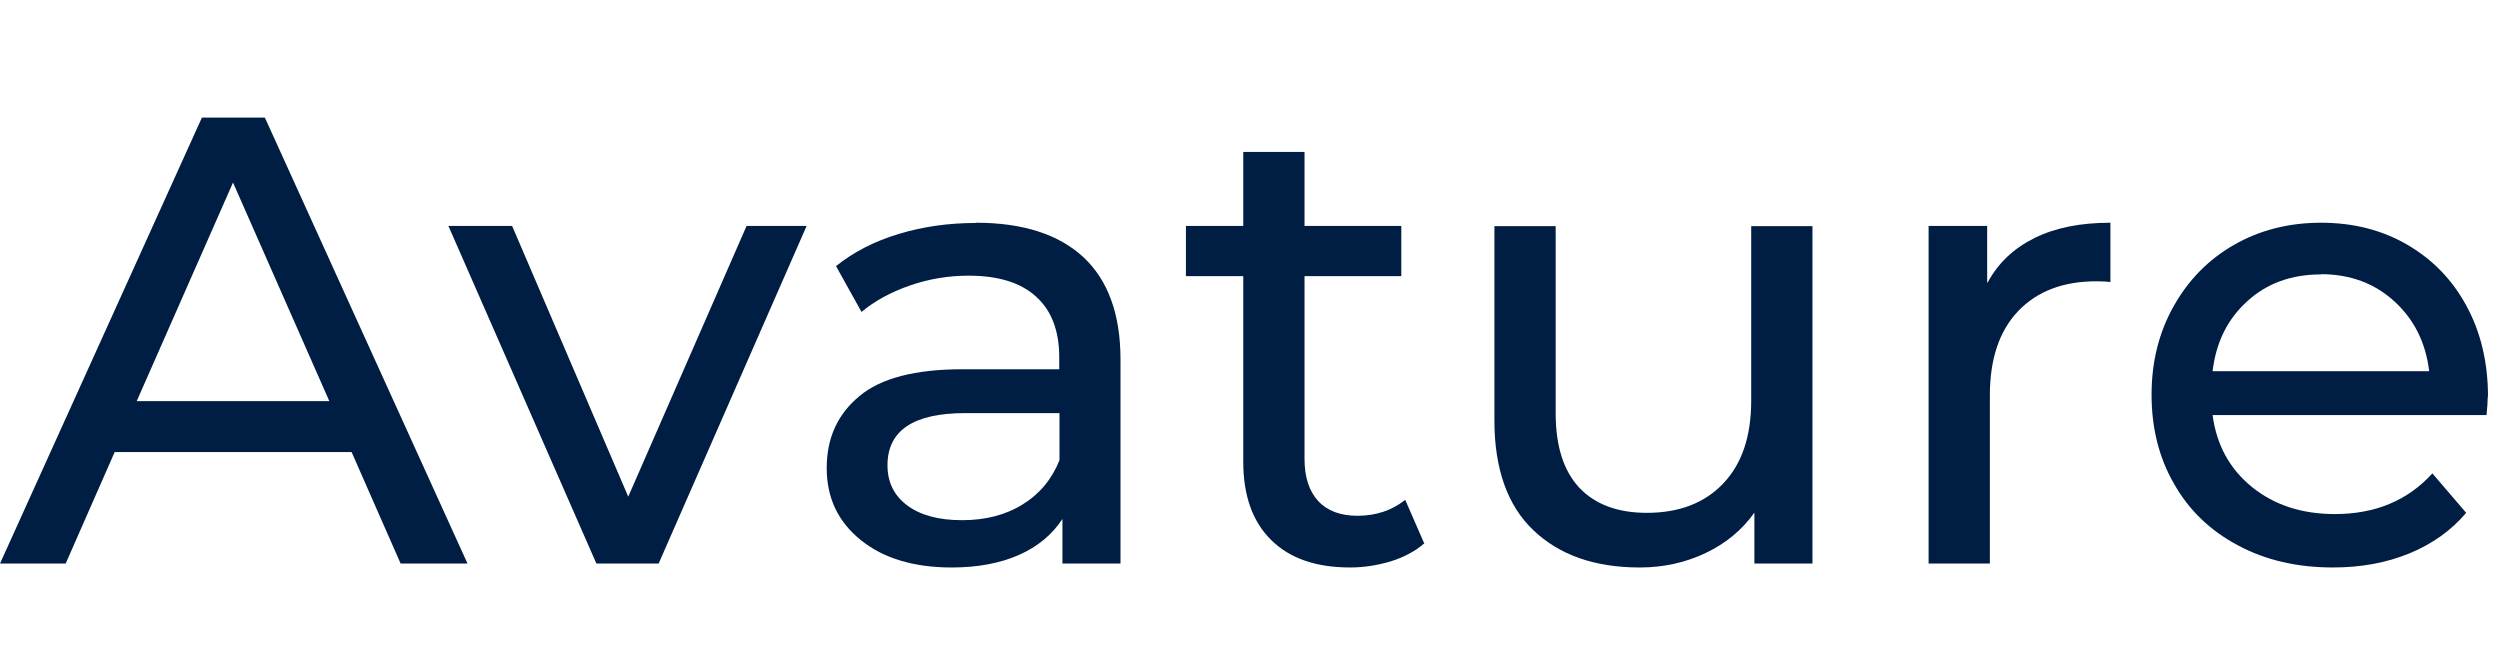
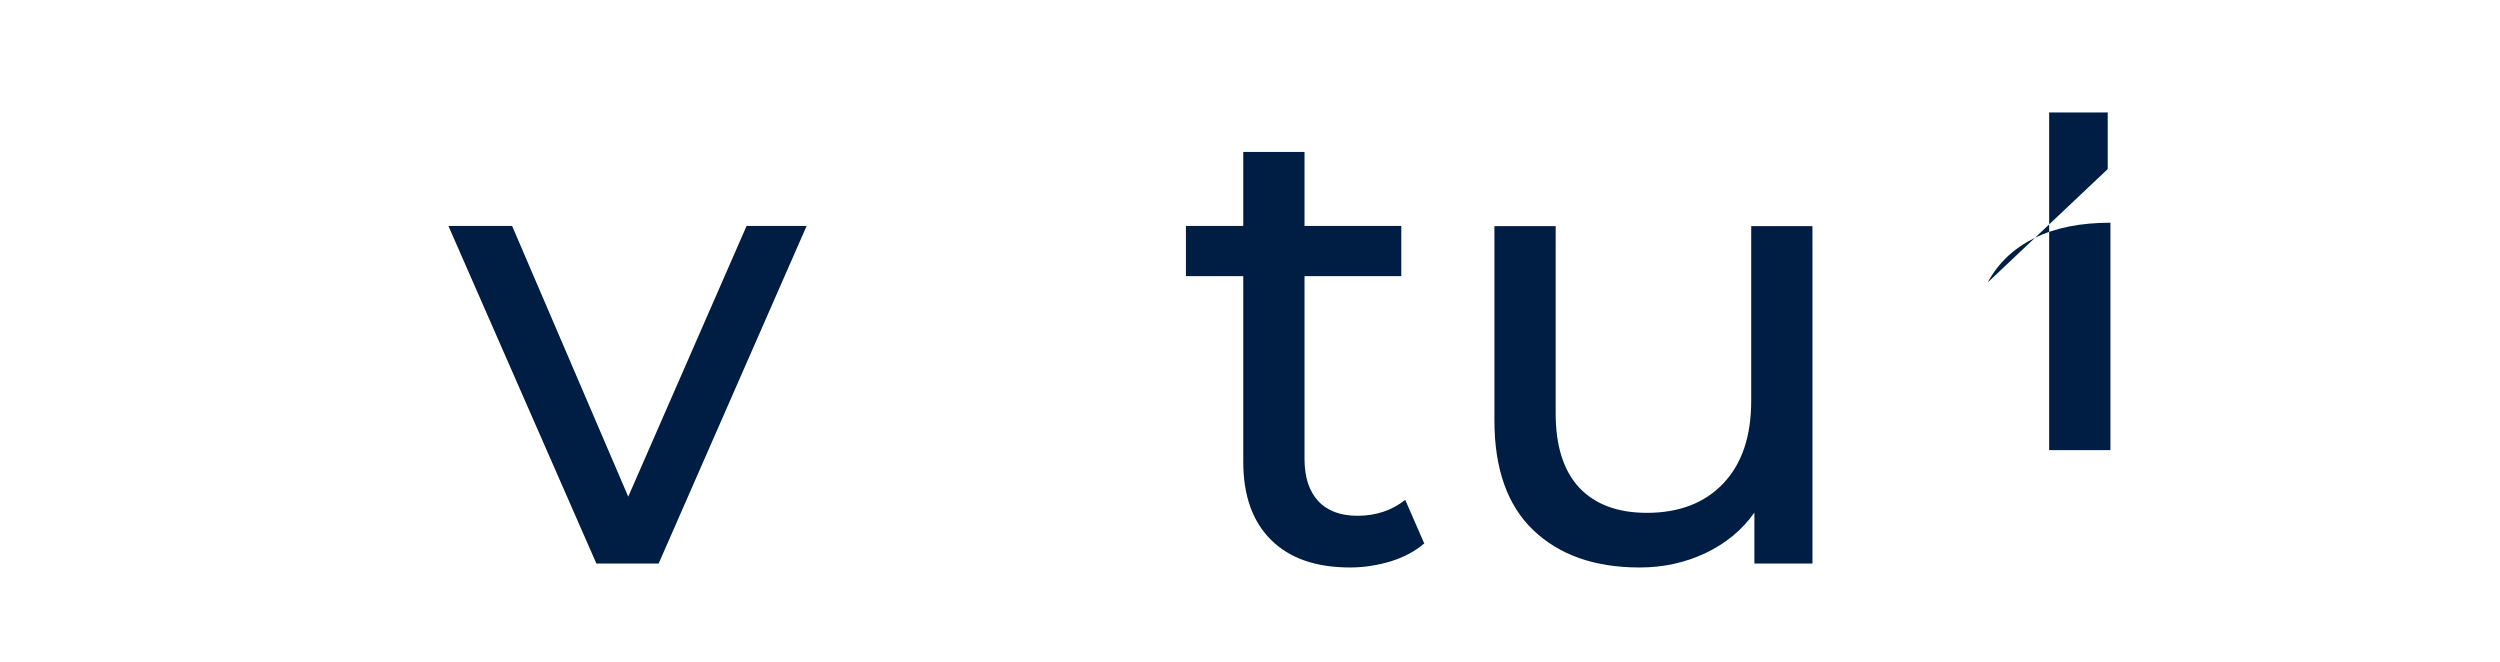
<svg xmlns="http://www.w3.org/2000/svg" viewBox="0 0 102.03 27">
  <g fill="#001d43">
-     <path d="m14.35 18.45h-9.67l-2 4.55h-2.68l8.24-18.2h2.57l8.27 18.2h-2.73zm-.91-2.08-3.93-8.92-3.93 8.92h7.85z" />
    <path d="m32.92 9.22-6.04 13.78h-2.54l-6.04-13.78h2.6l4.74 11.05 4.83-11.05z" />
-     <path d="m39.83 9.09c1.91 0 3.37.47 4.38 1.4 1.01.94 1.52 2.33 1.52 4.19v8.32h-2.37v-1.82c-.42.64-1.01 1.13-1.78 1.47s-1.69.51-2.74.51c-1.54 0-2.78-.37-3.71-1.12s-1.39-1.72-1.39-2.94.44-2.19 1.33-2.93c.88-.74 2.29-1.1 4.21-1.1h3.95v-.49c0-1.07-.31-1.9-.94-2.47-.62-.57-1.54-.86-2.76-.86-.81 0-1.61.13-2.39.4s-1.44.63-1.98 1.08l-1.04-1.87c.71-.57 1.56-1.01 2.55-1.31s2.04-.45 3.15-.45zm-.57 12.14c.95 0 1.78-.21 2.47-.64.69-.42 1.2-1.03 1.51-1.81v-1.92h-3.85c-2.11 0-3.17.71-3.17 2.13 0 .69.27 1.24.81 1.64s1.28.6 2.24.6z" />
    <path d="m58.11 22.19c-.36.31-.81.55-1.35.72-.54.16-1.09.25-1.66.25-1.39 0-2.46-.37-3.22-1.12s-1.14-1.81-1.14-3.2v-7.57h-2.34v-2.05h2.34v-3.02h2.5v3.02h3.95v2.05h-3.95v7.46c0 .75.19 1.32.56 1.72s.91.6 1.6.6c.76 0 1.41-.22 1.95-.65l.78 1.79z" />
    <path d="m73.97 9.22v13.78h-2.37v-2.08c-.5.71-1.17 1.26-1.99 1.65s-1.72.59-2.69.59c-1.84 0-3.28-.51-4.34-1.52s-1.59-2.51-1.59-4.48v-7.93h2.5v7.64c0 1.33.32 2.34.96 3.03.64.68 1.56 1.03 2.76 1.03 1.32 0 2.36-.4 3.12-1.2s1.14-1.92 1.14-3.38v-7.12h2.5z" />
-     <path d="m81.12 11.53c.43-.8 1.07-1.4 1.92-1.82s1.88-.62 3.09-.62v2.42c-.14-.02-.33-.03-.57-.03-1.35 0-2.41.4-3.19 1.21-.77.81-1.16 1.95-1.16 3.45v6.86h-2.5v-13.78h2.39v2.31z" />
-     <path d="m101.53 16.19c0 .19-.02.44-.05.75h-11.18c.16 1.21.69 2.19 1.6 2.93s2.04 1.11 3.39 1.11c1.65 0 2.97-.55 3.98-1.66l1.38 1.61c-.62.73-1.4 1.28-2.33 1.66s-1.96.57-3.11.57c-1.46 0-2.75-.3-3.87-.9-1.13-.6-2-1.43-2.61-2.51-.62-1.07-.92-2.29-.92-3.64s.3-2.54.9-3.61 1.42-1.91 2.47-2.51 2.23-.9 3.55-.9 2.49.3 3.52.9 1.84 1.43 2.42 2.51c.58 1.07.87 2.31.87 3.69zm-6.81-4.99c-1.2 0-2.2.36-3 1.09-.81.73-1.28 1.68-1.42 2.86h8.84c-.14-1.16-.61-2.11-1.42-2.85s-1.81-1.11-3-1.11z" />
+     <path d="m81.12 11.53c.43-.8 1.07-1.4 1.92-1.82s1.88-.62 3.09-.62v2.42v6.86h-2.5v-13.78h2.39v2.31z" />
  </g>
</svg>